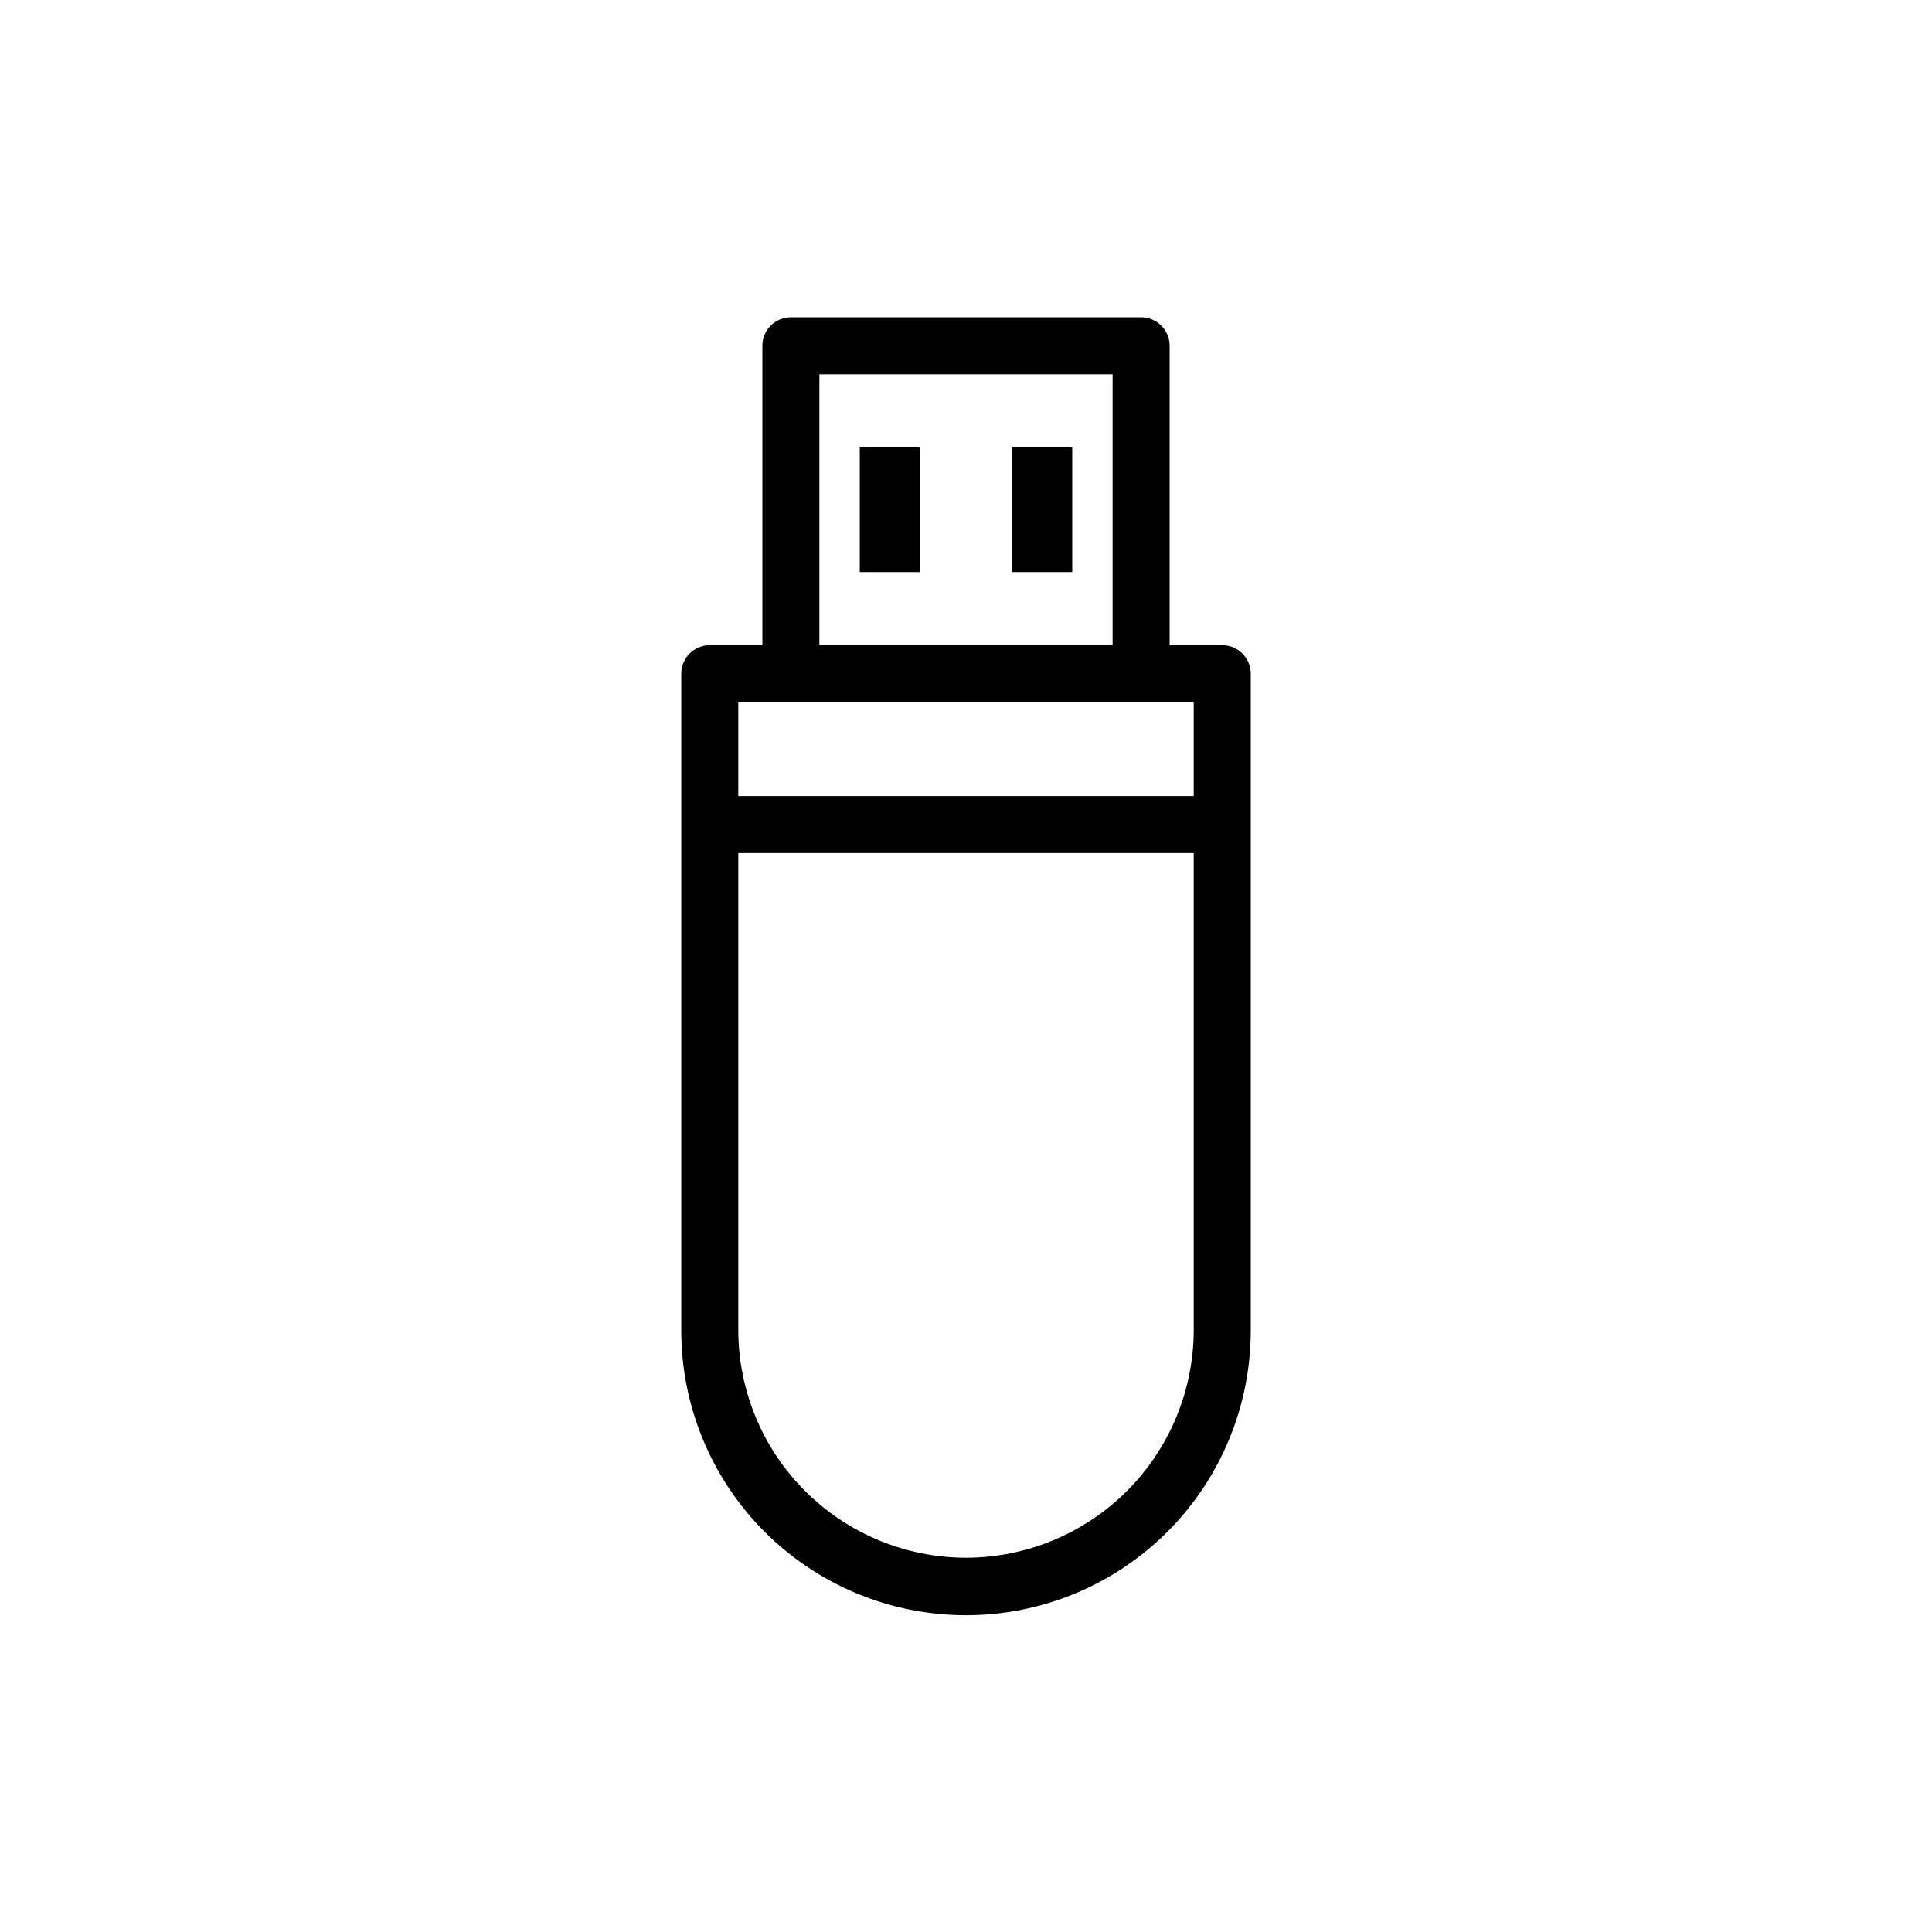
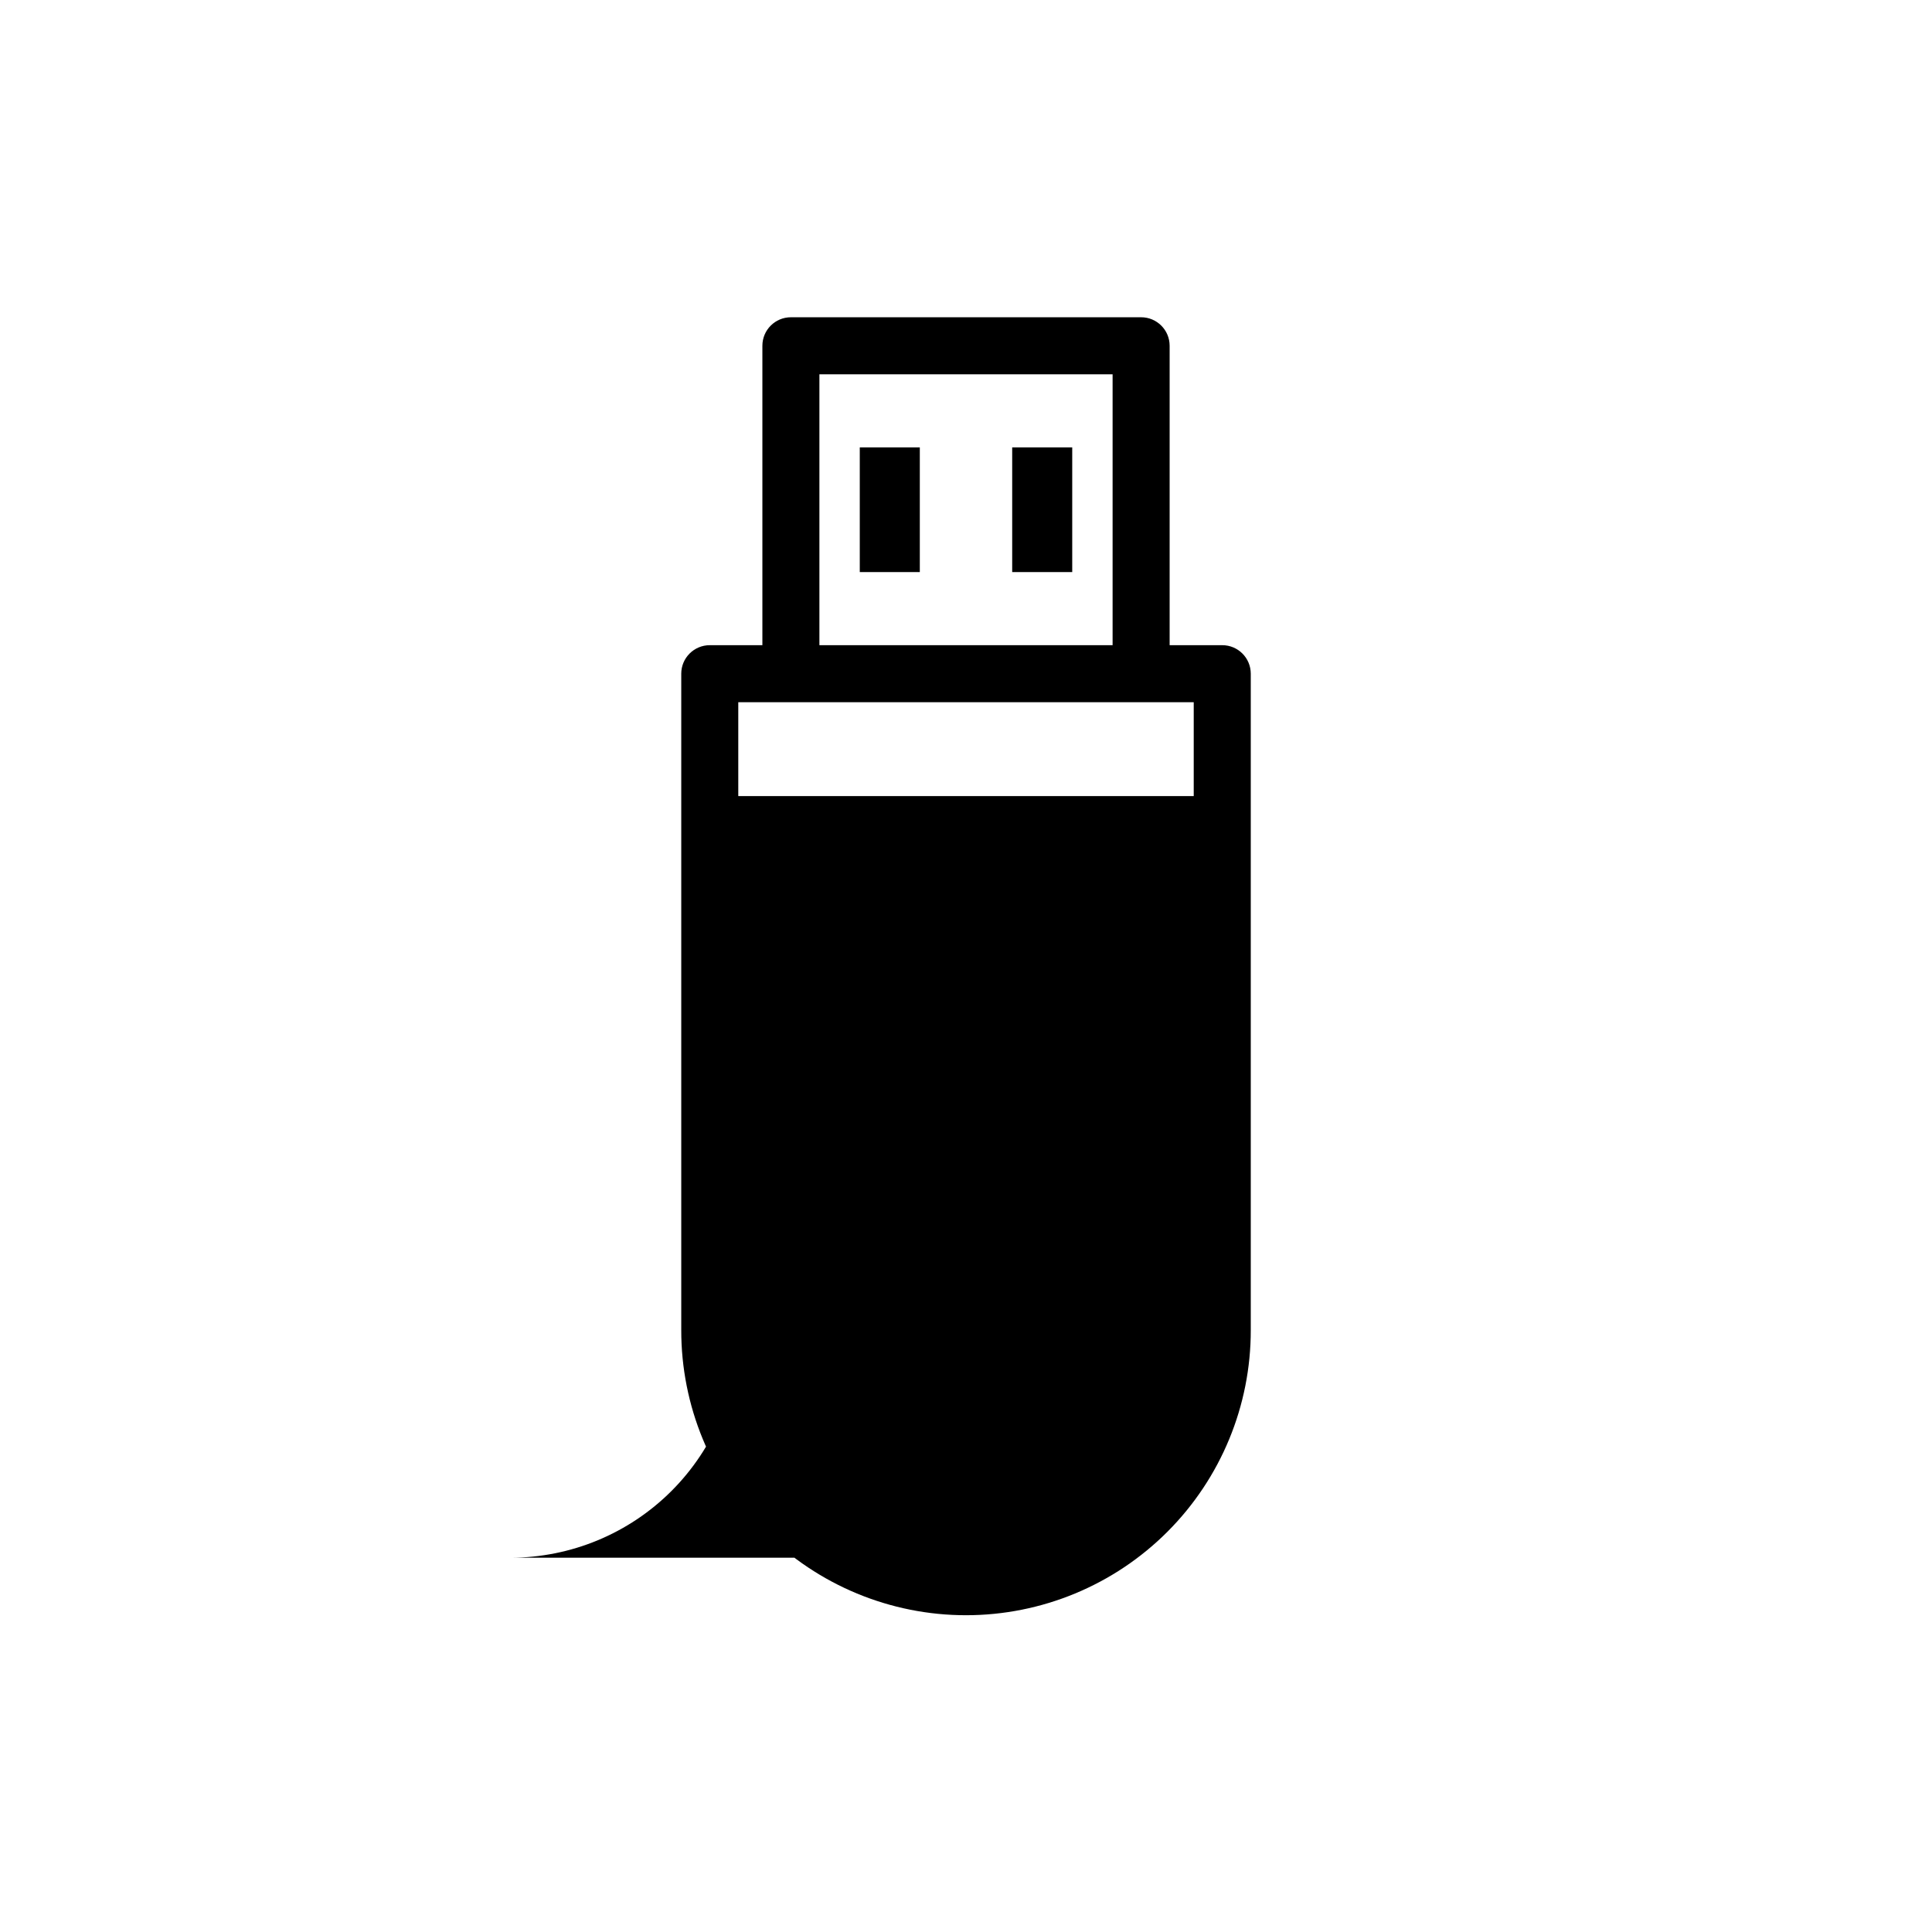
<svg xmlns="http://www.w3.org/2000/svg" fill="#000000" width="800px" height="800px" version="1.1" viewBox="144 144 512 512">
-   <path d="m467.91 314.98h-13.945v-79.348c0-4.172-3.383-7.555-7.555-7.555h-92.812c-4.176 0-7.559 3.383-7.559 7.555v79.348h-13.941c-4.176 0-7.559 3.383-7.559 7.555v173.93c-0.031 20.035 7.902 39.262 22.059 53.441 14.156 14.176 33.371 22.145 53.406 22.145s39.246-7.969 53.402-22.145c14.156-14.18 22.094-33.406 22.059-53.441v-173.93c0-4.172-3.383-7.555-7.555-7.555zm-106.76-71.789h77.699v71.789h-77.699zm-21.5 86.902h120.7v24.871h-120.7zm60.352 226.72c-16-0.02-31.34-6.383-42.652-17.695-11.316-11.312-17.68-26.652-17.699-42.652v-126.39h120.7v126.39c-0.02 16-6.383 31.34-17.695 42.652-11.316 11.312-26.652 17.676-42.652 17.695zm12.238-294.25h15.91v33.047h-15.91zm-40.391 0h15.91v33.047h-15.91z" />
+   <path d="m467.91 314.98h-13.945v-79.348c0-4.172-3.383-7.555-7.555-7.555h-92.812c-4.176 0-7.559 3.383-7.559 7.555v79.348h-13.941c-4.176 0-7.559 3.383-7.559 7.555v173.93c-0.031 20.035 7.902 39.262 22.059 53.441 14.156 14.176 33.371 22.145 53.406 22.145s39.246-7.969 53.402-22.145c14.156-14.18 22.094-33.406 22.059-53.441v-173.93c0-4.172-3.383-7.555-7.555-7.555zm-106.76-71.789h77.699v71.789h-77.699zm-21.5 86.902h120.7v24.871h-120.7zm60.352 226.72c-16-0.02-31.34-6.383-42.652-17.695-11.316-11.312-17.68-26.652-17.699-42.652v-126.39v126.39c-0.02 16-6.383 31.34-17.695 42.652-11.316 11.312-26.652 17.676-42.652 17.695zm12.238-294.25h15.91v33.047h-15.91zm-40.391 0h15.91v33.047h-15.91z" />
</svg>